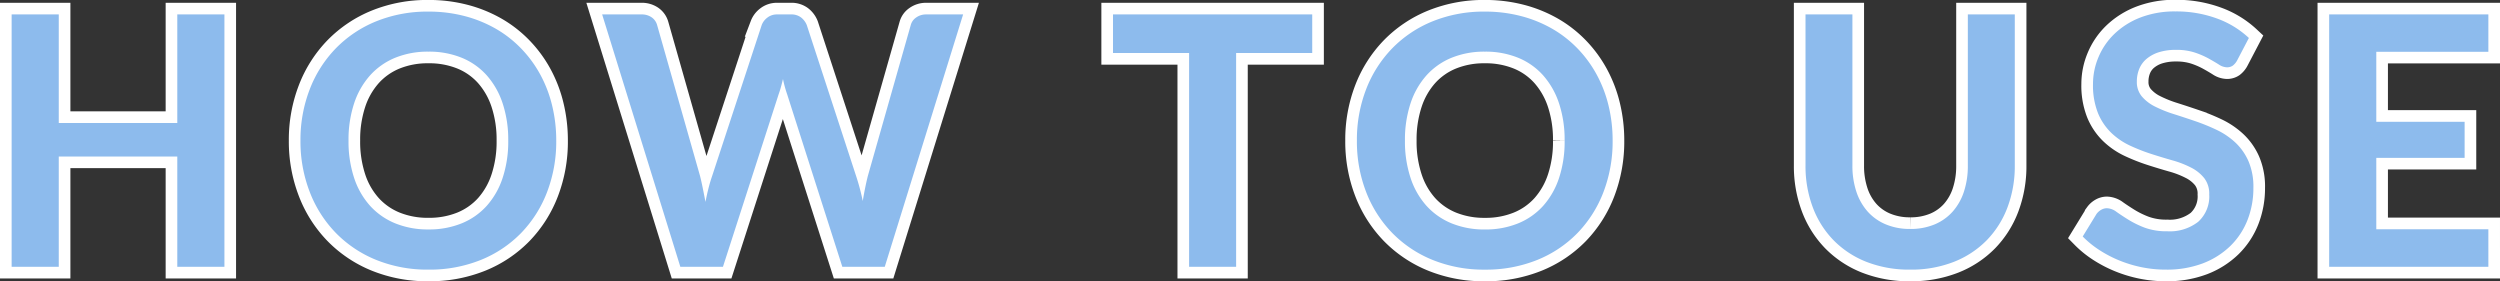
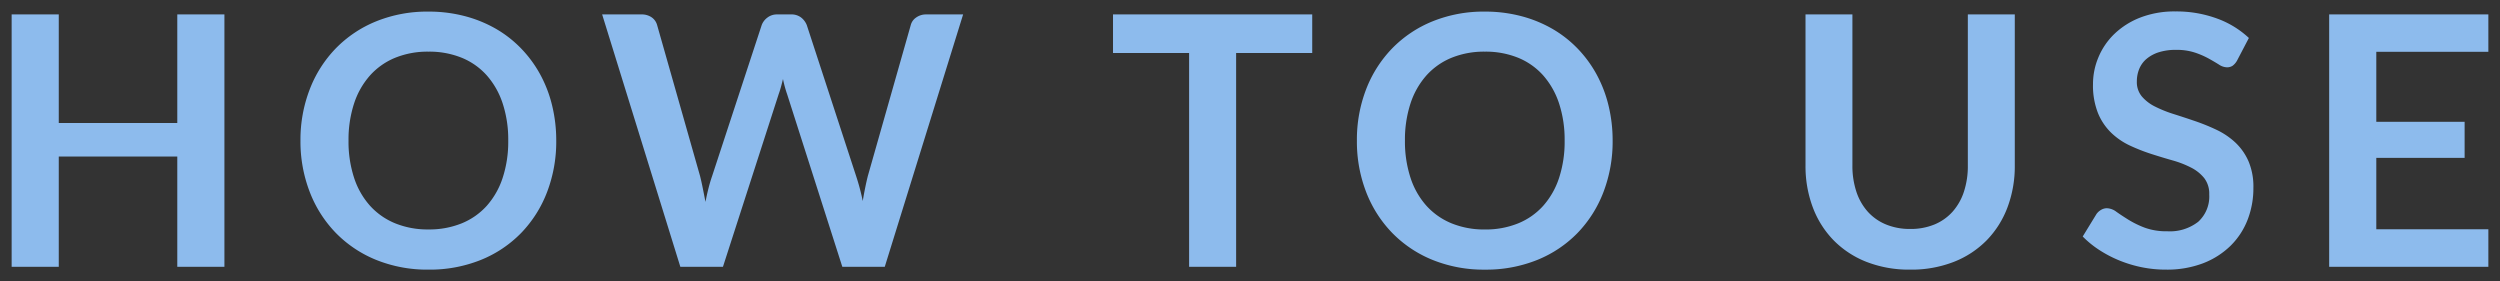
<svg xmlns="http://www.w3.org/2000/svg" width="214.835" height="24.17" viewBox="0 0 214.835 24.17">
  <rect x="0" y="0" width="214.835" height="24.17" fill="#333333" stroke="none" />
  <g transform="translate(870.585 -6642.07)">
-     <path d="M20.7-21.69V0H16.65V-9.48H6.465V0H2.415V-21.69h4.05v9.33H16.65v-9.33ZM49.215-10.845a12.124,12.124,0,0,1-.787,4.418A10.371,10.371,0,0,1,46.2-2.91,10.121,10.121,0,0,1,42.735-.593a11.73,11.73,0,0,1-4.5.833A11.689,11.689,0,0,1,33.75-.593,10.2,10.2,0,0,1,30.278-2.91a10.406,10.406,0,0,1-2.243-3.517,12.022,12.022,0,0,1-.8-4.418,12.022,12.022,0,0,1,.8-4.418,10.406,10.406,0,0,1,2.243-3.517A10.2,10.2,0,0,1,33.75-21.1a11.689,11.689,0,0,1,4.485-.833,12.173,12.173,0,0,1,3.1.383,10.9,10.9,0,0,1,2.67,1.08,9.87,9.87,0,0,1,2.182,1.695,10.3,10.3,0,0,1,1.643,2.228,10.917,10.917,0,0,1,1.028,2.67A12.7,12.7,0,0,1,49.215-10.845Zm-4.125,0a9.955,9.955,0,0,0-.48-3.2,6.864,6.864,0,0,0-1.365-2.407,5.844,5.844,0,0,0-2.153-1.515,7.406,7.406,0,0,0-2.857-.525,7.406,7.406,0,0,0-2.858.525,5.914,5.914,0,0,0-2.16,1.515,6.8,6.8,0,0,0-1.372,2.407,9.955,9.955,0,0,0-.48,3.2,9.955,9.955,0,0,0,.48,3.2,6.723,6.723,0,0,0,1.372,2.4,5.955,5.955,0,0,0,2.16,1.507,7.406,7.406,0,0,0,2.858.525,7.406,7.406,0,0,0,2.857-.525,5.885,5.885,0,0,0,2.153-1.507,6.785,6.785,0,0,0,1.365-2.4A9.955,9.955,0,0,0,45.09-10.845ZM84.18-21.69,77.445,0H73.8L69.06-14.82a10.108,10.108,0,0,1-.36-1.32q-.09.375-.18.7t-.195.615L63.54,0H59.88L53.16-21.69h3.375a1.49,1.49,0,0,1,.877.248,1.192,1.192,0,0,1,.472.667L61.575-7.8q.12.48.233,1.042T62.04-5.58q.12-.63.262-1.185T62.61-7.8l4.26-12.975a1.42,1.42,0,0,1,.473-.63,1.328,1.328,0,0,1,.863-.285H69.39a1.359,1.359,0,0,1,.855.255,1.56,1.56,0,0,1,.5.66L74.985-7.8a18.727,18.727,0,0,1,.57,2.145Q75.75-6.84,75.99-7.8l3.69-12.975a1.123,1.123,0,0,1,.457-.645,1.441,1.441,0,0,1,.878-.27Zm30,3.315h-6.54V0H103.6V-18.375h-6.54V-21.69H114.18Zm25.815,7.53a12.124,12.124,0,0,1-.788,4.418A10.371,10.371,0,0,1,136.98-2.91a10.121,10.121,0,0,1-3.465,2.318,11.73,11.73,0,0,1-4.5.833,11.689,11.689,0,0,1-4.485-.833,10.2,10.2,0,0,1-3.473-2.318,10.406,10.406,0,0,1-2.243-3.517,12.022,12.022,0,0,1-.795-4.418,12.022,12.022,0,0,1,.795-4.418,10.406,10.406,0,0,1,2.243-3.517A10.2,10.2,0,0,1,124.53-21.1a11.689,11.689,0,0,1,4.485-.833,12.173,12.173,0,0,1,3.1.383,10.9,10.9,0,0,1,2.67,1.08,9.87,9.87,0,0,1,2.183,1.695,10.3,10.3,0,0,1,1.642,2.228,10.917,10.917,0,0,1,1.028,2.67A12.7,12.7,0,0,1,139.995-10.845Zm-4.125,0a9.955,9.955,0,0,0-.48-3.2,6.864,6.864,0,0,0-1.365-2.407,5.844,5.844,0,0,0-2.152-1.515,7.406,7.406,0,0,0-2.857-.525,7.406,7.406,0,0,0-2.858.525A5.914,5.914,0,0,0,124-16.455a6.8,6.8,0,0,0-1.372,2.407,9.955,9.955,0,0,0-.48,3.2,9.955,9.955,0,0,0,.48,3.2A6.723,6.723,0,0,0,124-5.242a5.955,5.955,0,0,0,2.16,1.507,7.406,7.406,0,0,0,2.858.525,7.406,7.406,0,0,0,2.857-.525,5.885,5.885,0,0,0,2.152-1.507,6.785,6.785,0,0,0,1.365-2.4A9.955,9.955,0,0,0,135.87-10.845Zm29.7,7.59a5.329,5.329,0,0,0,2.092-.39,4.288,4.288,0,0,0,1.552-1.1,4.844,4.844,0,0,0,.968-1.71,7.042,7.042,0,0,0,.337-2.25V-21.69h4.035V-8.7a10.014,10.014,0,0,1-.623,3.577,8.14,8.14,0,0,1-1.785,2.835,8.1,8.1,0,0,1-2.827,1.86,10,10,0,0,1-3.75.668,10.046,10.046,0,0,1-3.765-.668,8.1,8.1,0,0,1-2.827-1.86,8.14,8.14,0,0,1-1.785-2.835A10.015,10.015,0,0,1,156.57-8.7V-21.69H160.6V-8.715a7.041,7.041,0,0,0,.338,2.25,4.859,4.859,0,0,0,.975,1.718,4.317,4.317,0,0,0,1.56,1.1A5.329,5.329,0,0,0,165.57-3.255Zm28.095-14.49a1.393,1.393,0,0,1-.382.457.852.852,0,0,1-.5.142,1.3,1.3,0,0,1-.682-.232q-.368-.233-.878-.517a7.227,7.227,0,0,0-1.193-.517,5.012,5.012,0,0,0-1.613-.233,4.813,4.813,0,0,0-1.47.2,3.087,3.087,0,0,0-1.057.563,2.248,2.248,0,0,0-.637.863,2.831,2.831,0,0,0-.21,1.1,1.917,1.917,0,0,0,.428,1.275,3.569,3.569,0,0,0,1.132.87,10.51,10.51,0,0,0,1.605.645q.9.285,1.845.608a17.379,17.379,0,0,1,1.845.75,6.368,6.368,0,0,1,1.6,1.08,4.894,4.894,0,0,1,1.132,1.6,5.548,5.548,0,0,1,.428,2.3,7.477,7.477,0,0,1-.5,2.753,6.35,6.35,0,0,1-1.47,2.235,6.924,6.924,0,0,1-2.363,1.5A8.7,8.7,0,0,1,187.53.24a10.3,10.3,0,0,1-2.04-.2,10.739,10.739,0,0,1-1.927-.577,10.325,10.325,0,0,1-1.732-.9,8.353,8.353,0,0,1-1.44-1.17l1.185-1.935a1.264,1.264,0,0,1,.39-.352.983.983,0,0,1,.51-.142,1.431,1.431,0,0,1,.81.307q.435.308,1.035.682a8.147,8.147,0,0,0,1.4.683,5.393,5.393,0,0,0,1.927.308,3.956,3.956,0,0,0,2.67-.818,2.935,2.935,0,0,0,.945-2.347,2.18,2.18,0,0,0-.428-1.4,3.451,3.451,0,0,0-1.132-.907A8.456,8.456,0,0,0,188.1-9.15q-.9-.255-1.83-.555a15.78,15.78,0,0,1-1.83-.72,5.928,5.928,0,0,1-1.605-1.1,4.982,4.982,0,0,1-1.132-1.687,6.431,6.431,0,0,1-.428-2.5,5.912,5.912,0,0,1,.473-2.31,5.964,5.964,0,0,1,1.372-2,6.724,6.724,0,0,1,2.22-1.4,8.153,8.153,0,0,1,3.03-.525,10.118,10.118,0,0,1,3.54.6,7.992,7.992,0,0,1,2.76,1.68Zm11.955-.735v6.015h7.59v3.1h-7.59v6.135h9.63V0H201.57V-21.69h13.68v3.21Z" transform="translate(-872 6665)" fill="none" stroke="#fff" stroke-linecap="round" stroke-width="2" />
    <path d="M20.7-21.69V0H16.65V-9.48H6.465V0H2.415V-21.69h4.05v9.33H16.65v-9.33ZM49.215-10.845a12.124,12.124,0,0,1-.787,4.418A10.371,10.371,0,0,1,46.2-2.91,10.121,10.121,0,0,1,42.735-.593a11.73,11.73,0,0,1-4.5.833A11.689,11.689,0,0,1,33.75-.593,10.2,10.2,0,0,1,30.278-2.91a10.406,10.406,0,0,1-2.243-3.517,12.022,12.022,0,0,1-.8-4.418,12.022,12.022,0,0,1,.8-4.418,10.406,10.406,0,0,1,2.243-3.517A10.2,10.2,0,0,1,33.75-21.1a11.689,11.689,0,0,1,4.485-.833,12.173,12.173,0,0,1,3.1.383,10.9,10.9,0,0,1,2.67,1.08,9.87,9.87,0,0,1,2.182,1.695,10.3,10.3,0,0,1,1.643,2.228,10.917,10.917,0,0,1,1.028,2.67A12.7,12.7,0,0,1,49.215-10.845Zm-4.125,0a9.955,9.955,0,0,0-.48-3.2,6.864,6.864,0,0,0-1.365-2.407,5.844,5.844,0,0,0-2.153-1.515,7.406,7.406,0,0,0-2.857-.525,7.406,7.406,0,0,0-2.858.525,5.914,5.914,0,0,0-2.16,1.515,6.8,6.8,0,0,0-1.372,2.407,9.955,9.955,0,0,0-.48,3.2,9.955,9.955,0,0,0,.48,3.2,6.723,6.723,0,0,0,1.372,2.4,5.955,5.955,0,0,0,2.16,1.507,7.406,7.406,0,0,0,2.858.525,7.406,7.406,0,0,0,2.857-.525,5.885,5.885,0,0,0,2.153-1.507,6.785,6.785,0,0,0,1.365-2.4A9.955,9.955,0,0,0,45.09-10.845ZM84.18-21.69,77.445,0H73.8L69.06-14.82a10.108,10.108,0,0,1-.36-1.32q-.09.375-.18.7t-.195.615L63.54,0H59.88L53.16-21.69h3.375a1.49,1.49,0,0,1,.877.248,1.192,1.192,0,0,1,.472.667L61.575-7.8q.12.48.233,1.042T62.04-5.58q.12-.63.262-1.185T62.61-7.8l4.26-12.975a1.42,1.42,0,0,1,.473-.63,1.328,1.328,0,0,1,.863-.285H69.39a1.359,1.359,0,0,1,.855.255,1.56,1.56,0,0,1,.5.66L74.985-7.8a18.727,18.727,0,0,1,.57,2.145Q75.75-6.84,75.99-7.8l3.69-12.975a1.123,1.123,0,0,1,.457-.645,1.441,1.441,0,0,1,.878-.27Zm30,3.315h-6.54V0H103.6V-18.375h-6.54V-21.69H114.18Zm25.815,7.53a12.124,12.124,0,0,1-.788,4.418A10.371,10.371,0,0,1,136.98-2.91a10.121,10.121,0,0,1-3.465,2.318,11.73,11.73,0,0,1-4.5.833,11.689,11.689,0,0,1-4.485-.833,10.2,10.2,0,0,1-3.473-2.318,10.406,10.406,0,0,1-2.243-3.517,12.022,12.022,0,0,1-.795-4.418,12.022,12.022,0,0,1,.795-4.418,10.406,10.406,0,0,1,2.243-3.517A10.2,10.2,0,0,1,124.53-21.1a11.689,11.689,0,0,1,4.485-.833,12.173,12.173,0,0,1,3.1.383,10.9,10.9,0,0,1,2.67,1.08,9.87,9.87,0,0,1,2.183,1.695,10.3,10.3,0,0,1,1.642,2.228,10.917,10.917,0,0,1,1.028,2.67A12.7,12.7,0,0,1,139.995-10.845Zm-4.125,0a9.955,9.955,0,0,0-.48-3.2,6.864,6.864,0,0,0-1.365-2.407,5.844,5.844,0,0,0-2.152-1.515,7.406,7.406,0,0,0-2.857-.525,7.406,7.406,0,0,0-2.858.525A5.914,5.914,0,0,0,124-16.455a6.8,6.8,0,0,0-1.372,2.407,9.955,9.955,0,0,0-.48,3.2,9.955,9.955,0,0,0,.48,3.2A6.723,6.723,0,0,0,124-5.242a5.955,5.955,0,0,0,2.16,1.507,7.406,7.406,0,0,0,2.858.525,7.406,7.406,0,0,0,2.857-.525,5.885,5.885,0,0,0,2.152-1.507,6.785,6.785,0,0,0,1.365-2.4A9.955,9.955,0,0,0,135.87-10.845Zm29.7,7.59a5.329,5.329,0,0,0,2.092-.39,4.288,4.288,0,0,0,1.552-1.1,4.844,4.844,0,0,0,.968-1.71,7.042,7.042,0,0,0,.337-2.25V-21.69h4.035V-8.7a10.014,10.014,0,0,1-.623,3.577,8.14,8.14,0,0,1-1.785,2.835,8.1,8.1,0,0,1-2.827,1.86,10,10,0,0,1-3.75.668,10.046,10.046,0,0,1-3.765-.668,8.1,8.1,0,0,1-2.827-1.86,8.14,8.14,0,0,1-1.785-2.835A10.015,10.015,0,0,1,156.57-8.7V-21.69H160.6V-8.715a7.041,7.041,0,0,0,.338,2.25,4.859,4.859,0,0,0,.975,1.718,4.317,4.317,0,0,0,1.56,1.1A5.329,5.329,0,0,0,165.57-3.255Zm28.095-14.49a1.393,1.393,0,0,1-.382.457.852.852,0,0,1-.5.142,1.3,1.3,0,0,1-.682-.232q-.368-.233-.878-.517a7.227,7.227,0,0,0-1.193-.517,5.012,5.012,0,0,0-1.613-.233,4.813,4.813,0,0,0-1.47.2,3.087,3.087,0,0,0-1.057.563,2.248,2.248,0,0,0-.637.863,2.831,2.831,0,0,0-.21,1.1,1.917,1.917,0,0,0,.428,1.275,3.569,3.569,0,0,0,1.132.87,10.51,10.51,0,0,0,1.605.645q.9.285,1.845.608a17.379,17.379,0,0,1,1.845.75,6.368,6.368,0,0,1,1.6,1.08,4.894,4.894,0,0,1,1.132,1.6,5.548,5.548,0,0,1,.428,2.3,7.477,7.477,0,0,1-.5,2.753,6.35,6.35,0,0,1-1.47,2.235,6.924,6.924,0,0,1-2.363,1.5A8.7,8.7,0,0,1,187.53.24a10.3,10.3,0,0,1-2.04-.2,10.739,10.739,0,0,1-1.927-.577,10.325,10.325,0,0,1-1.732-.9,8.353,8.353,0,0,1-1.44-1.17l1.185-1.935a1.264,1.264,0,0,1,.39-.352.983.983,0,0,1,.51-.142,1.431,1.431,0,0,1,.81.307q.435.308,1.035.682a8.147,8.147,0,0,0,1.4.683,5.393,5.393,0,0,0,1.927.308,3.956,3.956,0,0,0,2.67-.818,2.935,2.935,0,0,0,.945-2.347,2.18,2.18,0,0,0-.428-1.4,3.451,3.451,0,0,0-1.132-.907A8.456,8.456,0,0,0,188.1-9.15q-.9-.255-1.83-.555a15.78,15.78,0,0,1-1.83-.72,5.928,5.928,0,0,1-1.605-1.1,4.982,4.982,0,0,1-1.132-1.687,6.431,6.431,0,0,1-.428-2.5,5.912,5.912,0,0,1,.473-2.31,5.964,5.964,0,0,1,1.372-2,6.724,6.724,0,0,1,2.22-1.4,8.153,8.153,0,0,1,3.03-.525,10.118,10.118,0,0,1,3.54.6,7.992,7.992,0,0,1,2.76,1.68Zm11.955-.735v6.015h7.59v3.1h-7.59v6.135h9.63V0H201.57V-21.69h13.68v3.21Z" transform="translate(-872 6665)" fill="#8dbbed" />
  </g>
</svg>